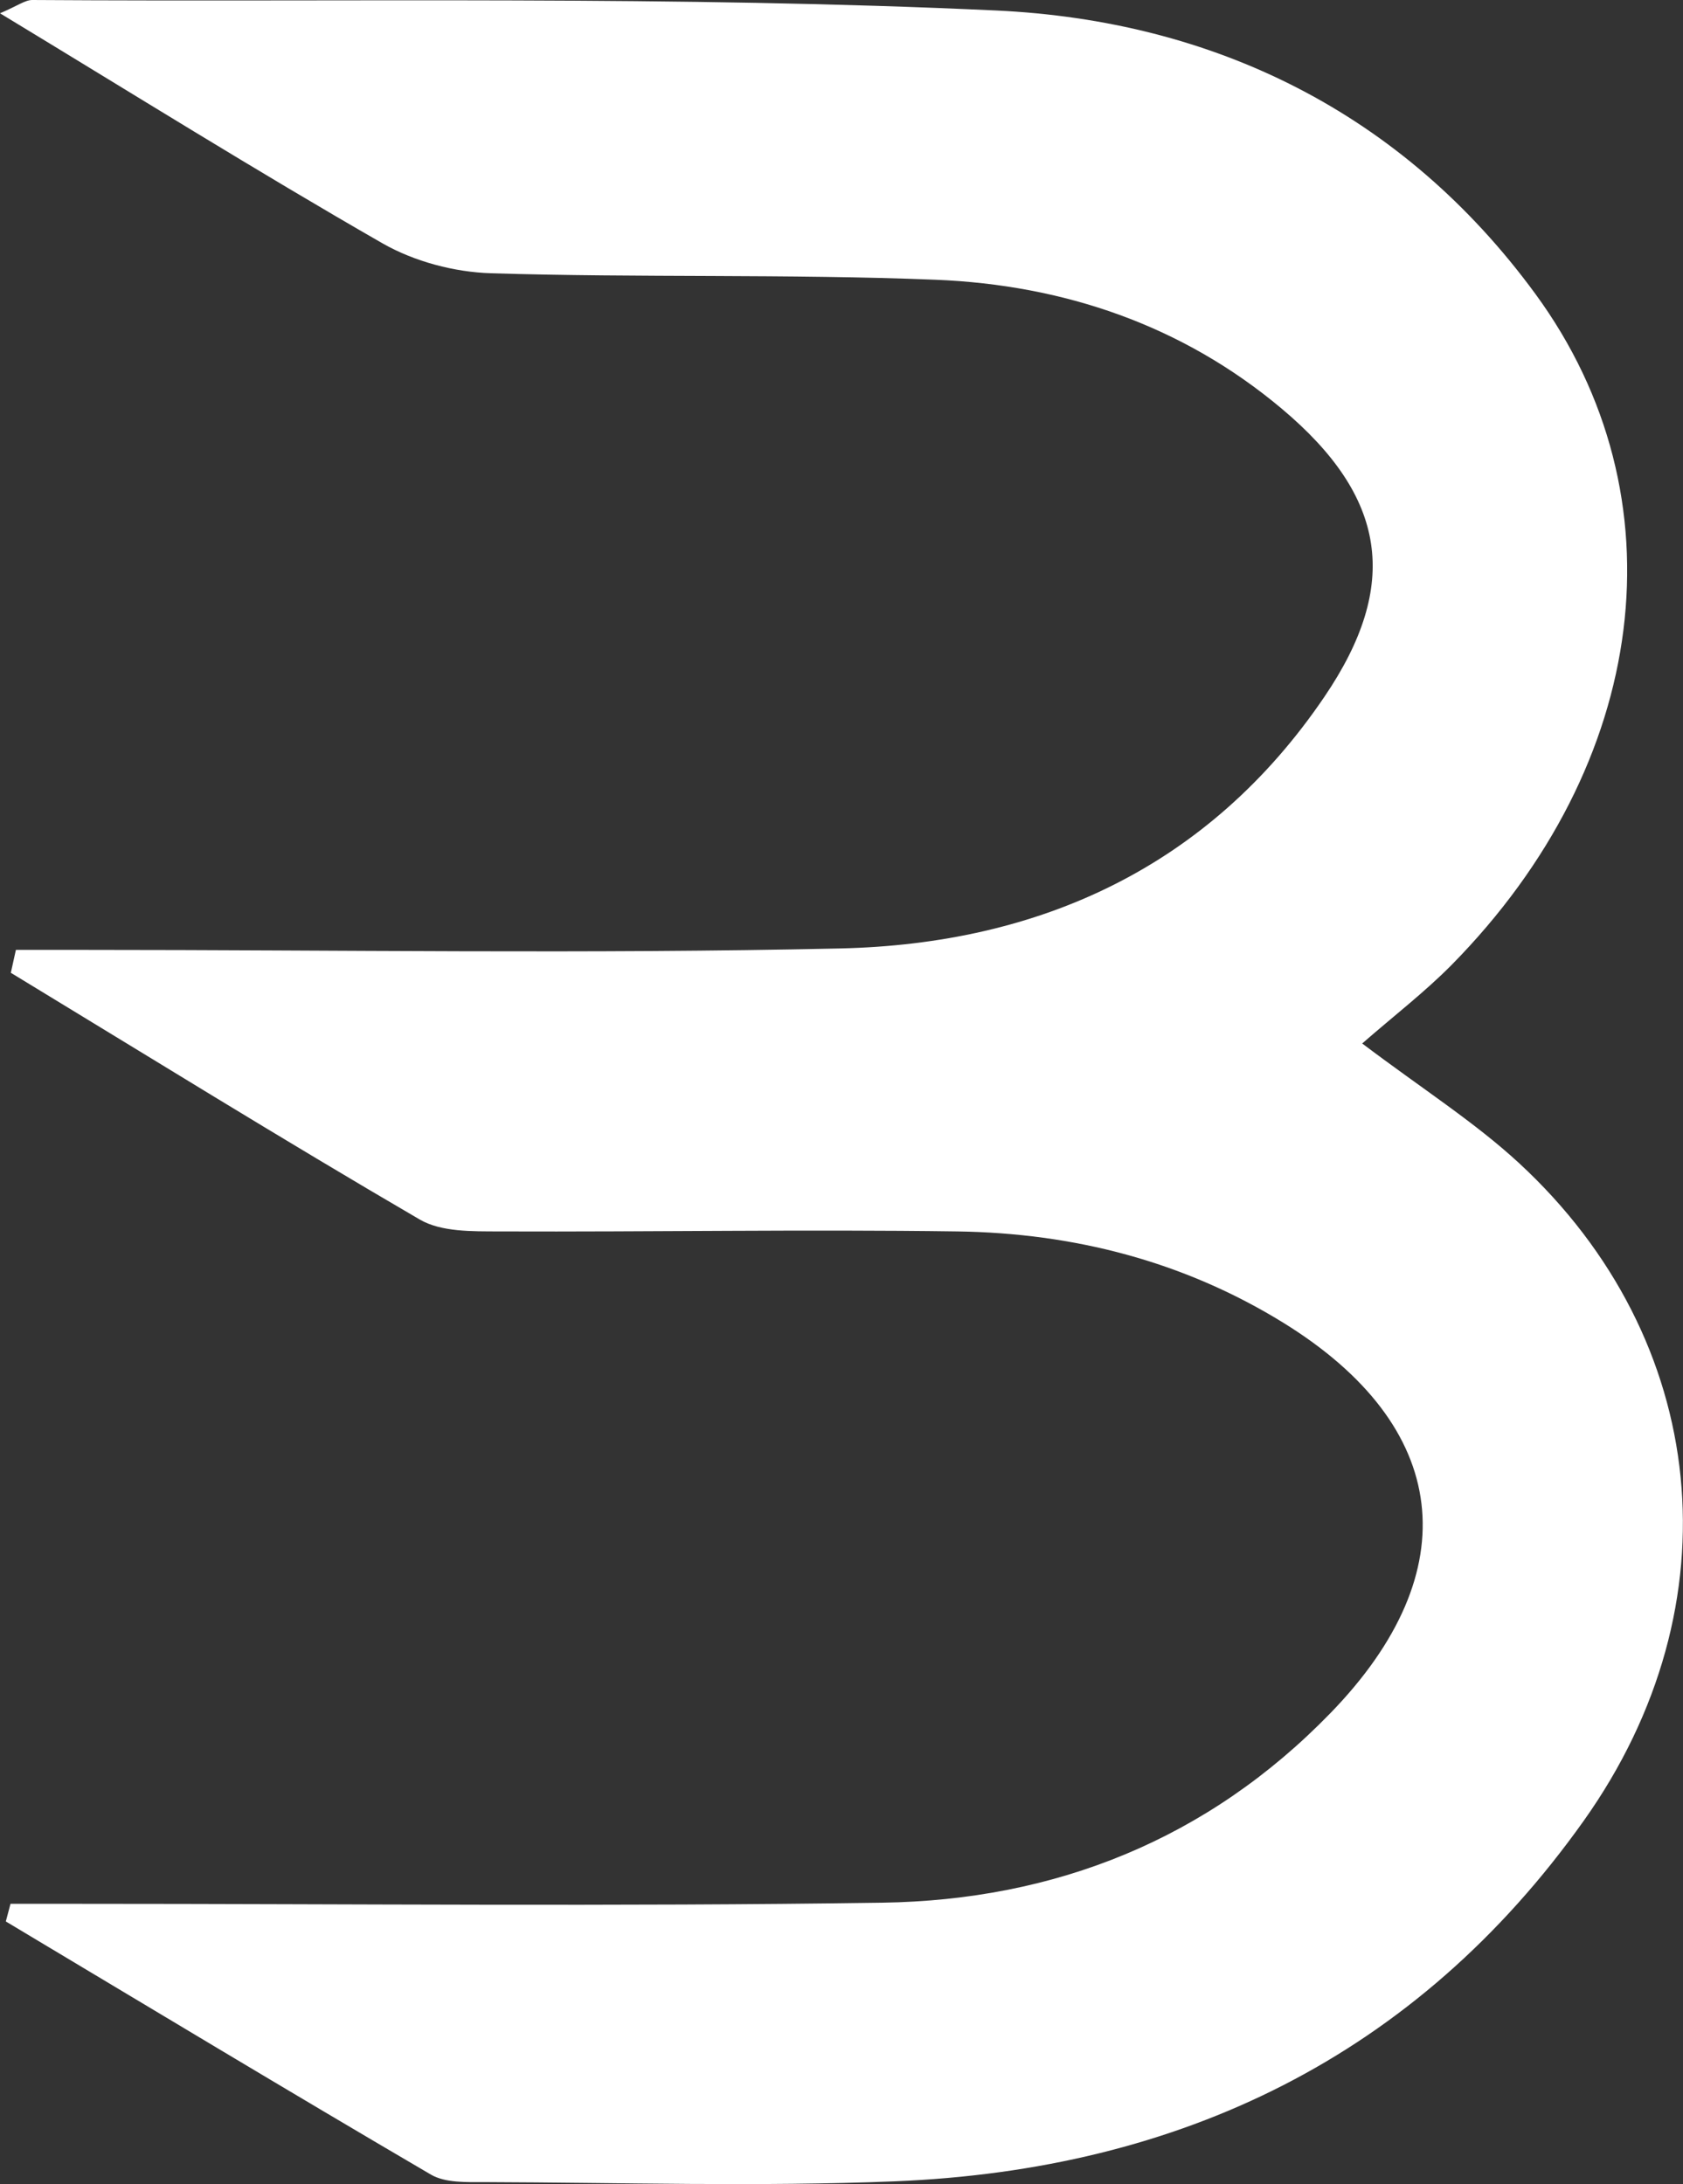
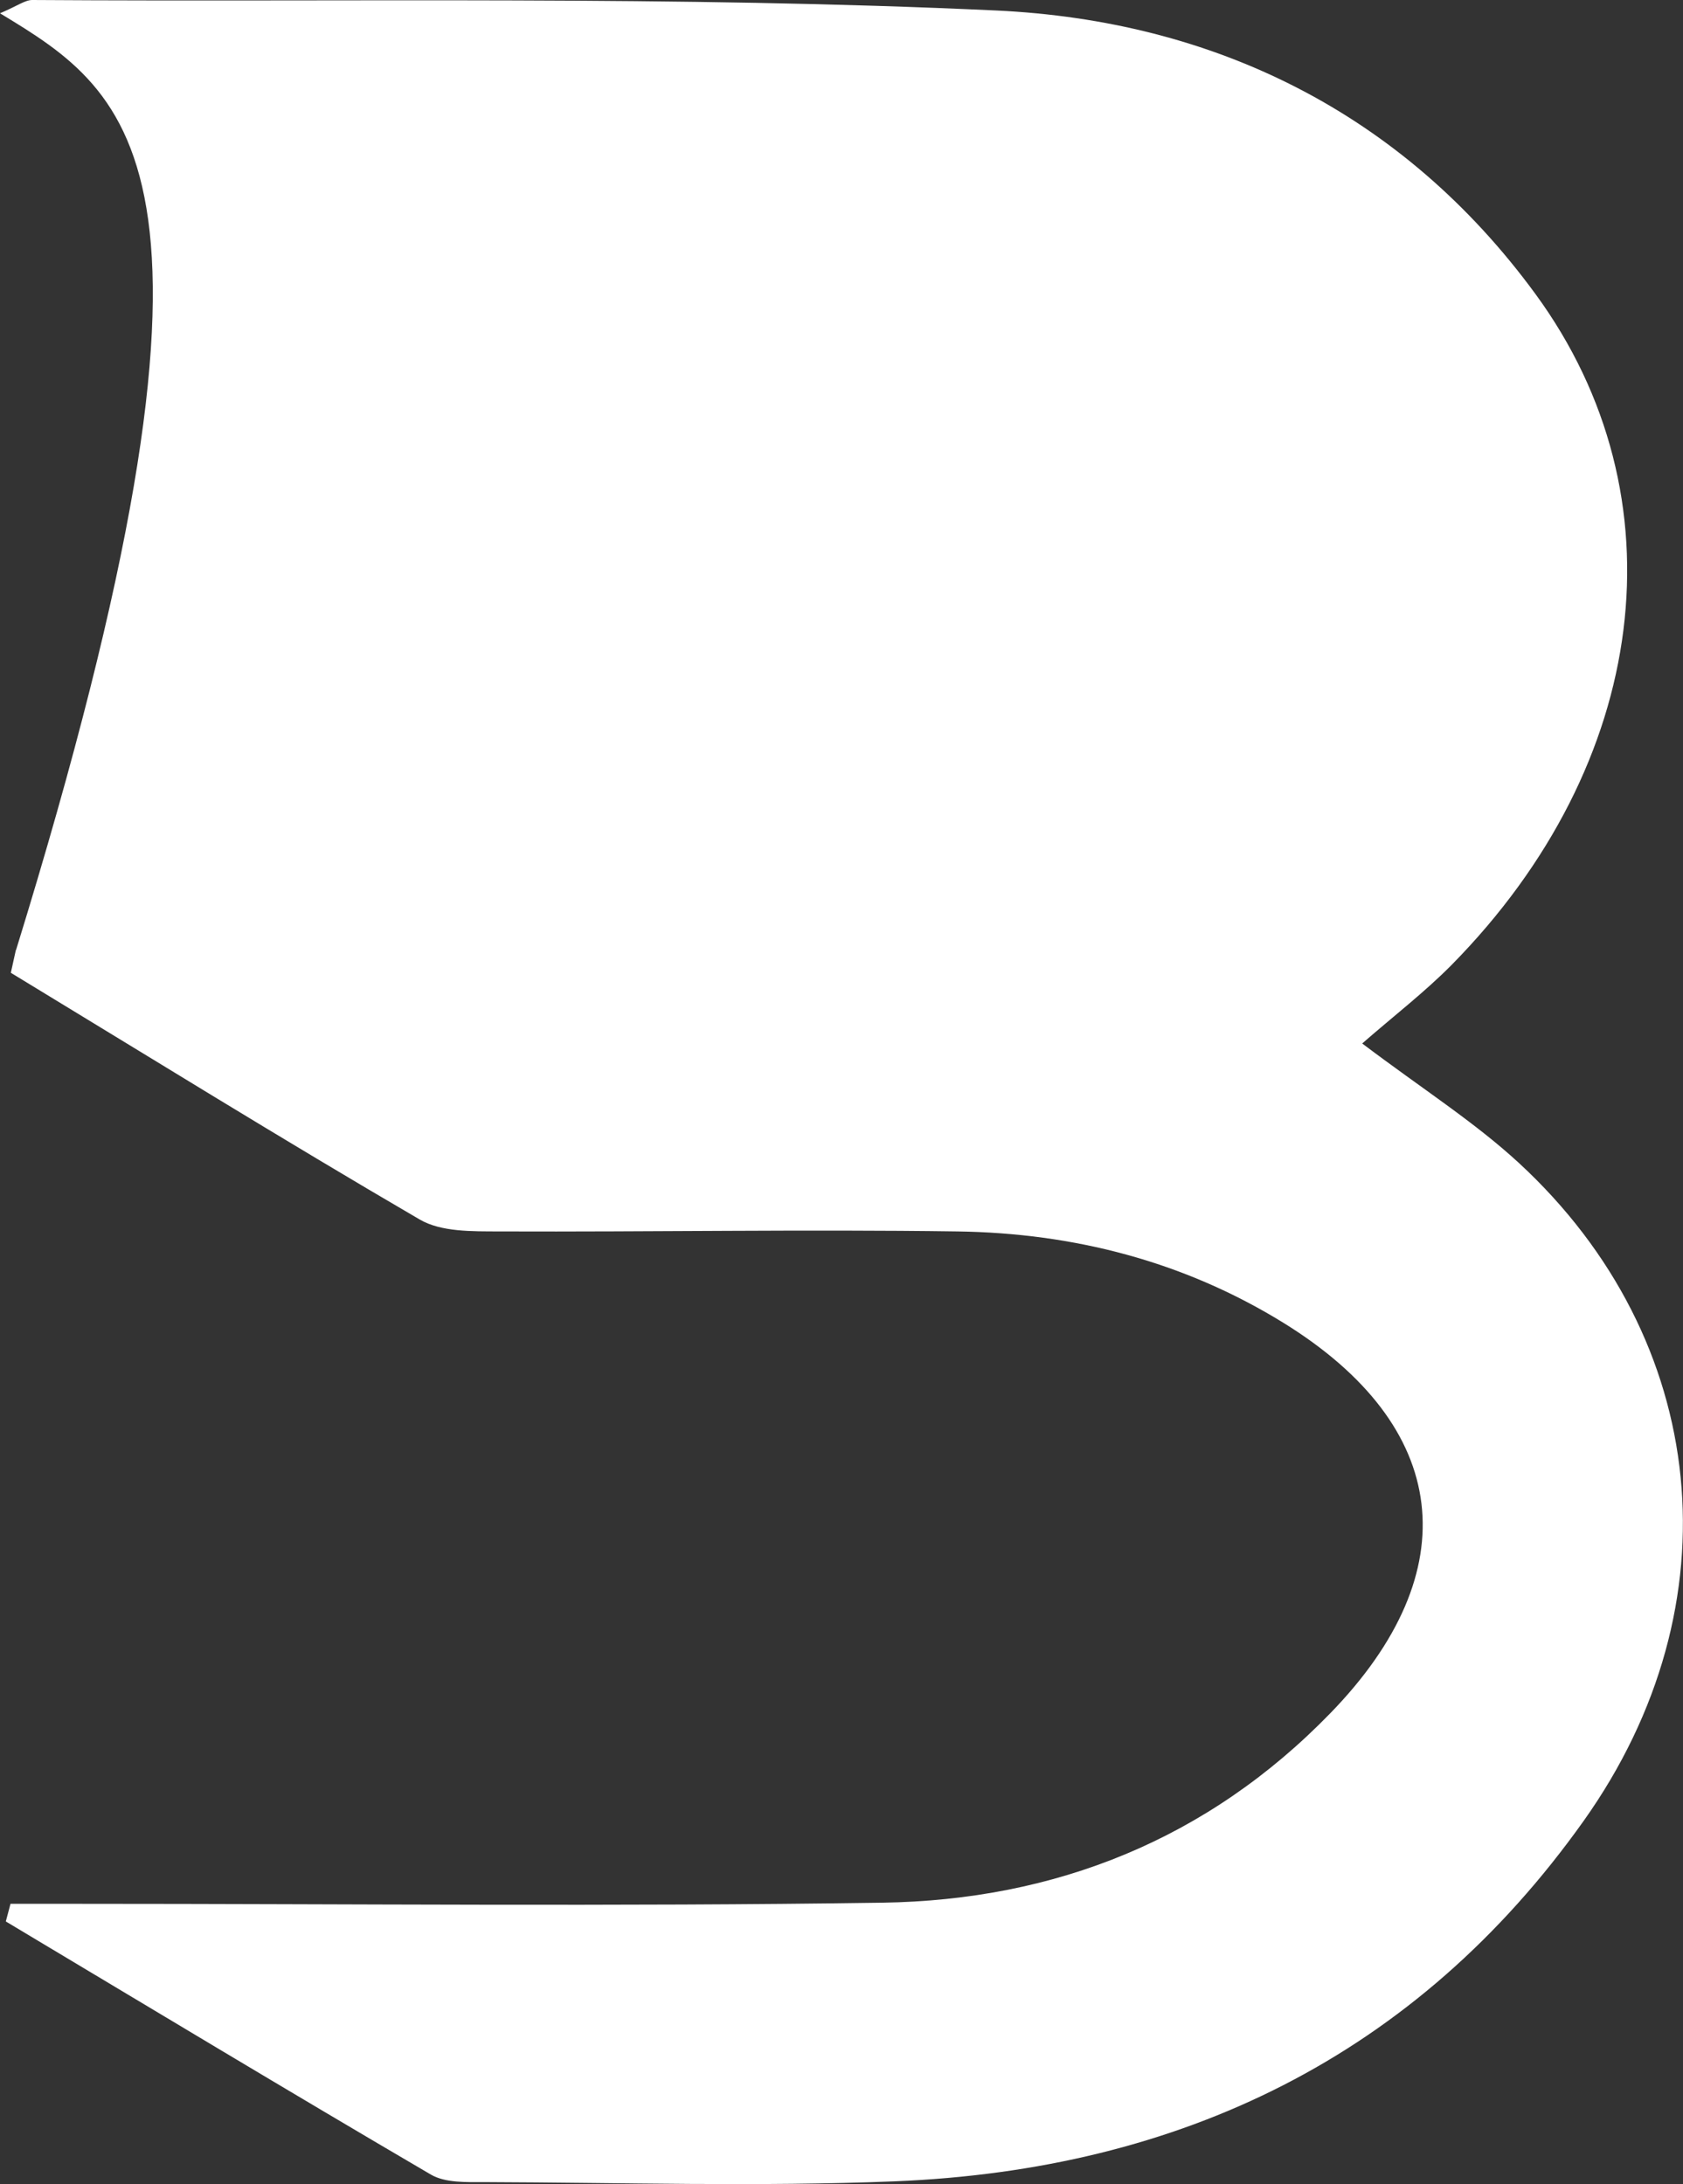
<svg xmlns="http://www.w3.org/2000/svg" id="Laag_2" viewBox="0 0 150.67 195.58">
  <rect x="0" y="0" width="150.67" height="195.58" fill="#333333" stroke="none" />
  <g id="Laag_1-2" data-name="Laag_1">
    <g id="aOYyc8.tif">
-       <path fill="#ffffff" d="M1.44,85.06c2.14,0,4.27,0,6.41,0,22.46,0,44.92.37,67.37-.13,17.87-.4,33.01-7.31,43.33-22.51,6.86-10.09,5.58-17.94-3.8-25.82-8.91-7.49-19.54-11.09-31-11.55-13.25-.53-26.54-.17-39.79-.58-3.28-.1-6.86-1.05-9.7-2.67C22.97,15.32,11.93,8.42,0,1.19,1.6.51,2.24,0,2.89,0c28.77.19,57.58-.4,86.3.94,19.42.91,36.36,9.1,48.28,25.4,13.26,18.13,10.22,42.06-7.51,60.06-2.39,2.42-5.11,4.51-8.01,7.04,5.4,4.08,10.05,7.03,14.04,10.71,17.08,15.78,19.56,39.52,5.79,58.9-15,21.11-36.15,31.25-61.68,32.28-12.23.49-24.49.11-36.74.07-1.61,0-3.49.08-4.78-.67-12.74-7.46-25.39-15.09-38.06-22.67.14-.53.28-1.05.42-1.58,2.13,0,4.26,0,6.39,0,23.89,0,47.77.25,71.65-.1,15.48-.23,29.13-5.66,40.1-16.95,12.39-12.74,10.81-25.73-4.22-35-8.93-5.5-18.77-8.01-29.14-8.16-13.67-.19-27.35.05-41.03,0-2.4-.01-5.19.06-7.12-1.07-12.31-7.18-24.42-14.69-36.6-22.09.15-.68.3-1.36.45-2.04Z" />
+       <path fill="#ffffff" d="M1.44,85.06C22.97,15.32,11.93,8.42,0,1.19,1.6.51,2.24,0,2.89,0c28.77.19,57.58-.4,86.3.94,19.42.91,36.36,9.1,48.28,25.4,13.26,18.13,10.22,42.06-7.51,60.06-2.39,2.42-5.11,4.51-8.01,7.04,5.4,4.08,10.05,7.03,14.04,10.71,17.08,15.78,19.56,39.52,5.79,58.9-15,21.11-36.15,31.25-61.68,32.28-12.23.49-24.49.11-36.74.07-1.61,0-3.49.08-4.78-.67-12.74-7.46-25.39-15.09-38.06-22.67.14-.53.28-1.05.42-1.58,2.13,0,4.26,0,6.39,0,23.89,0,47.77.25,71.65-.1,15.48-.23,29.13-5.66,40.1-16.95,12.39-12.74,10.81-25.73-4.22-35-8.93-5.5-18.77-8.01-29.14-8.16-13.67-.19-27.35.05-41.03,0-2.4-.01-5.19.06-7.12-1.07-12.31-7.18-24.42-14.69-36.6-22.09.15-.68.3-1.36.45-2.04Z" />
    </g>
  </g>
</svg>